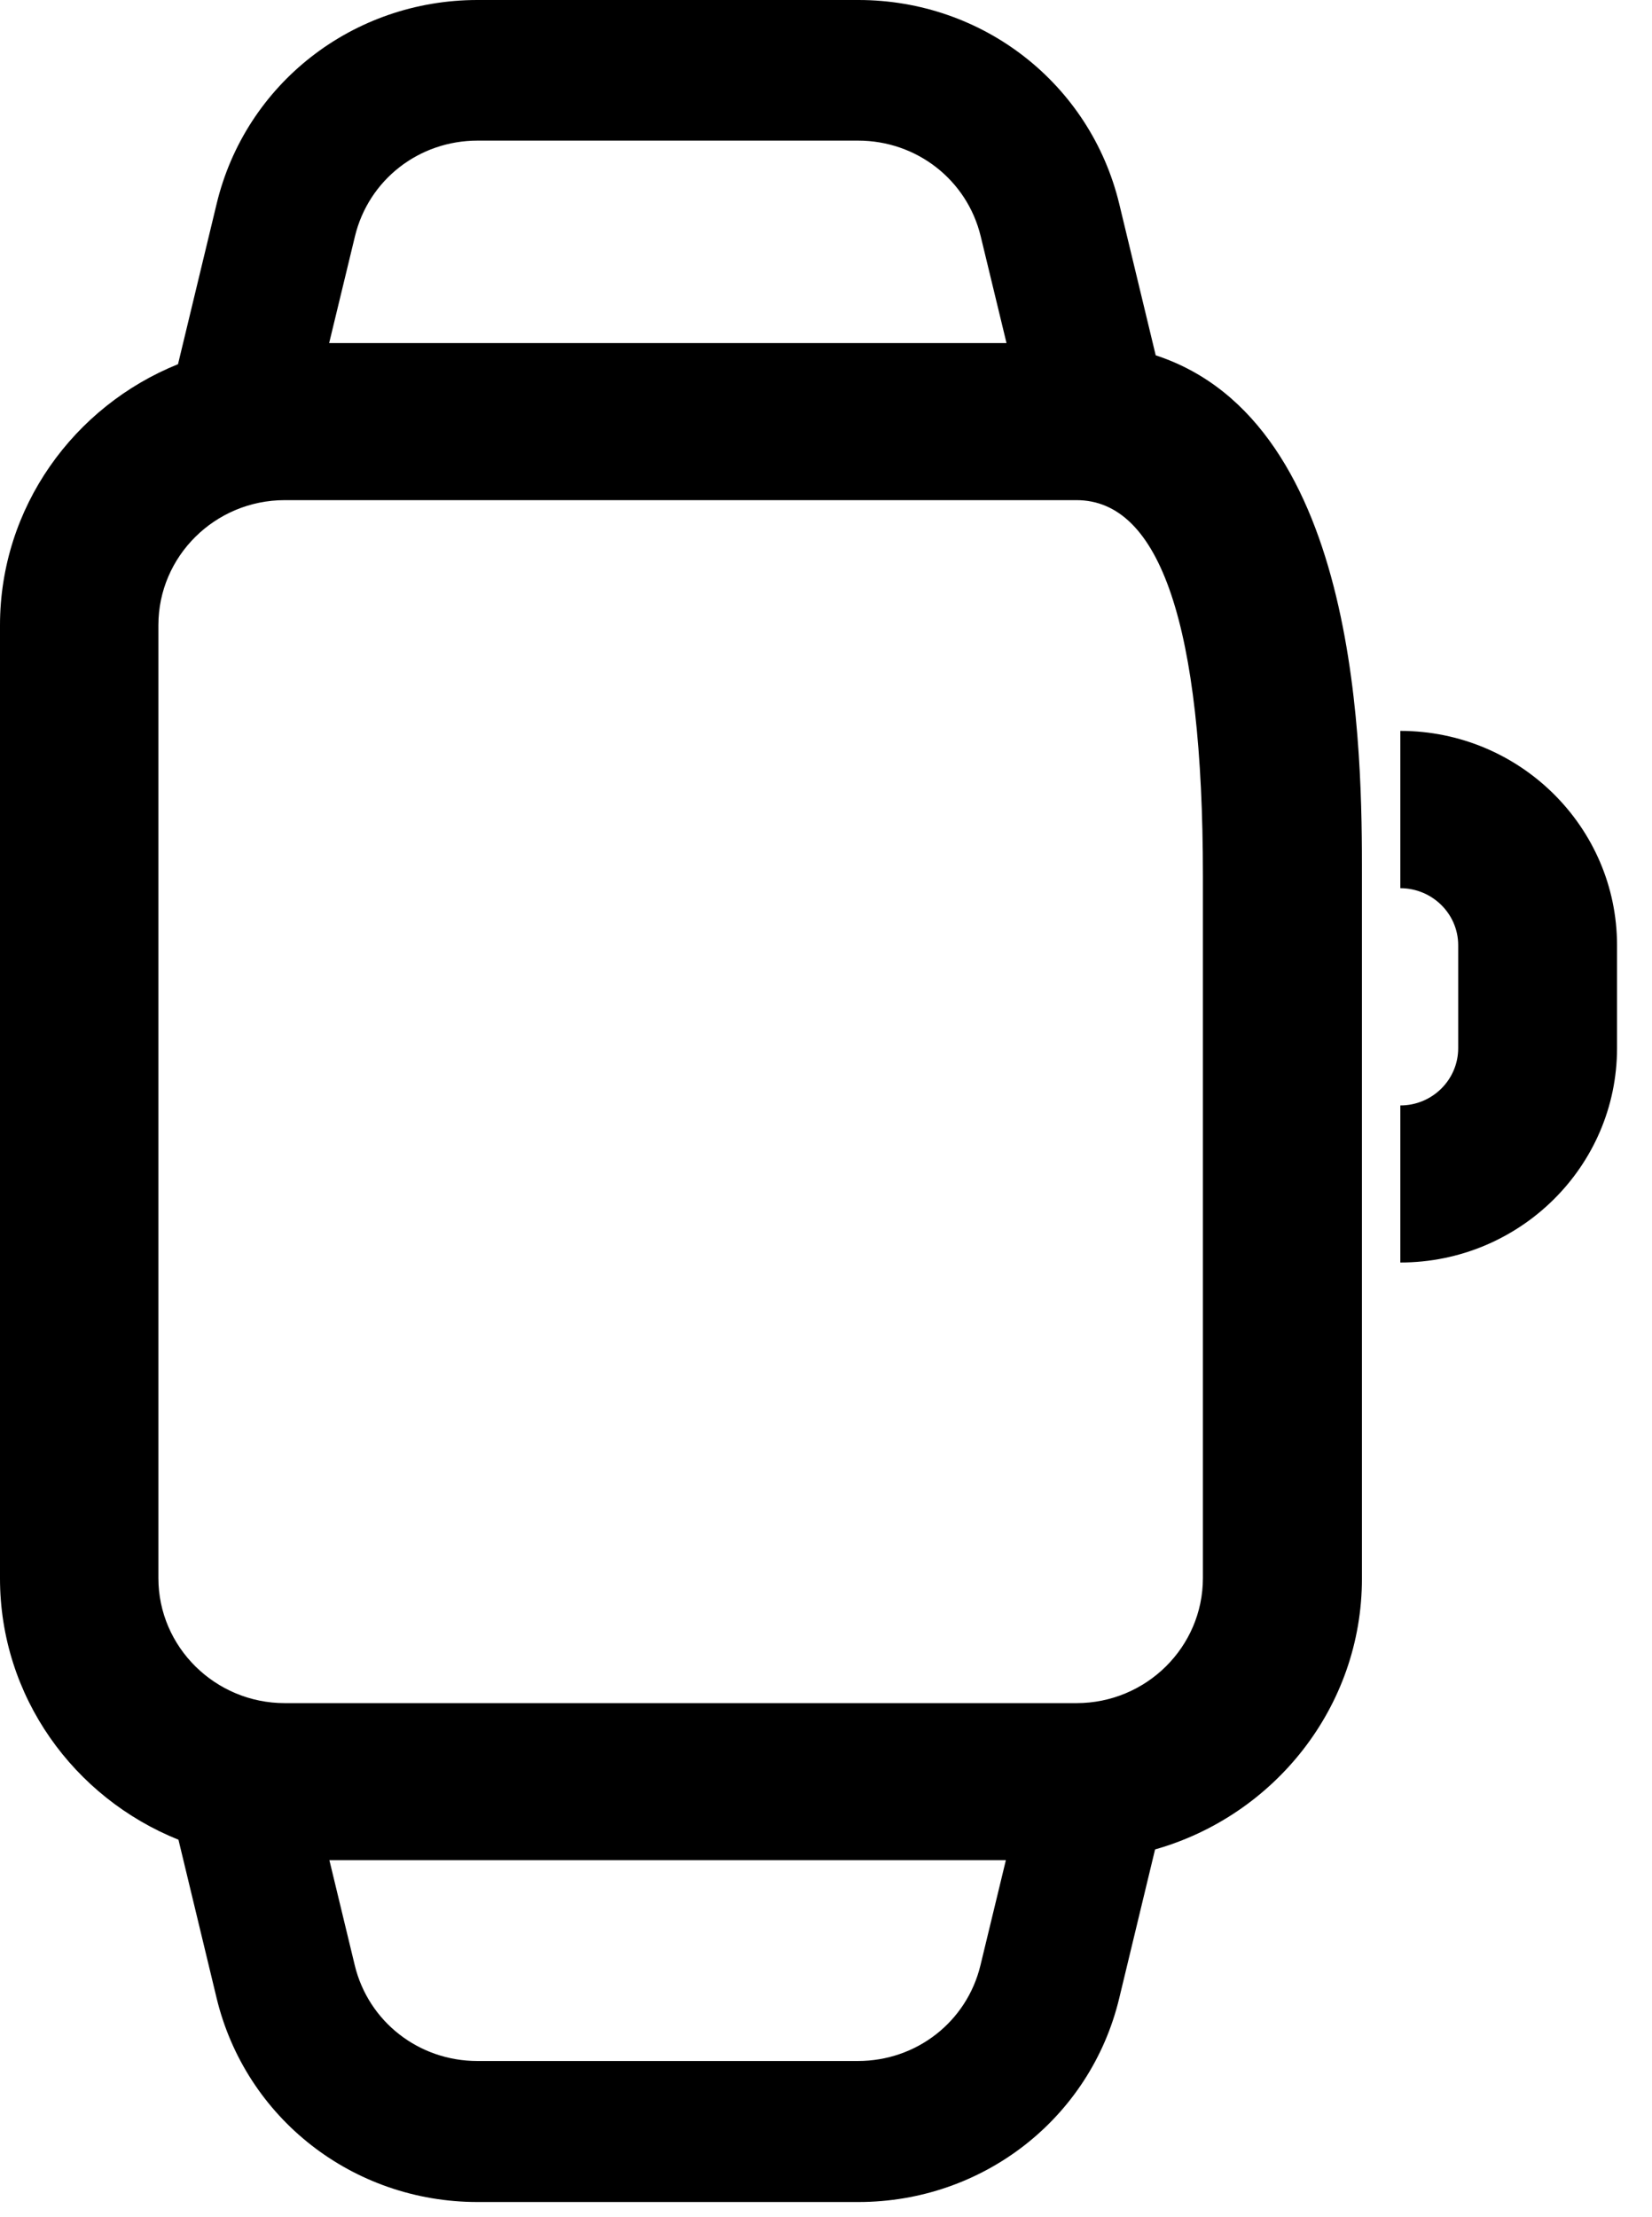
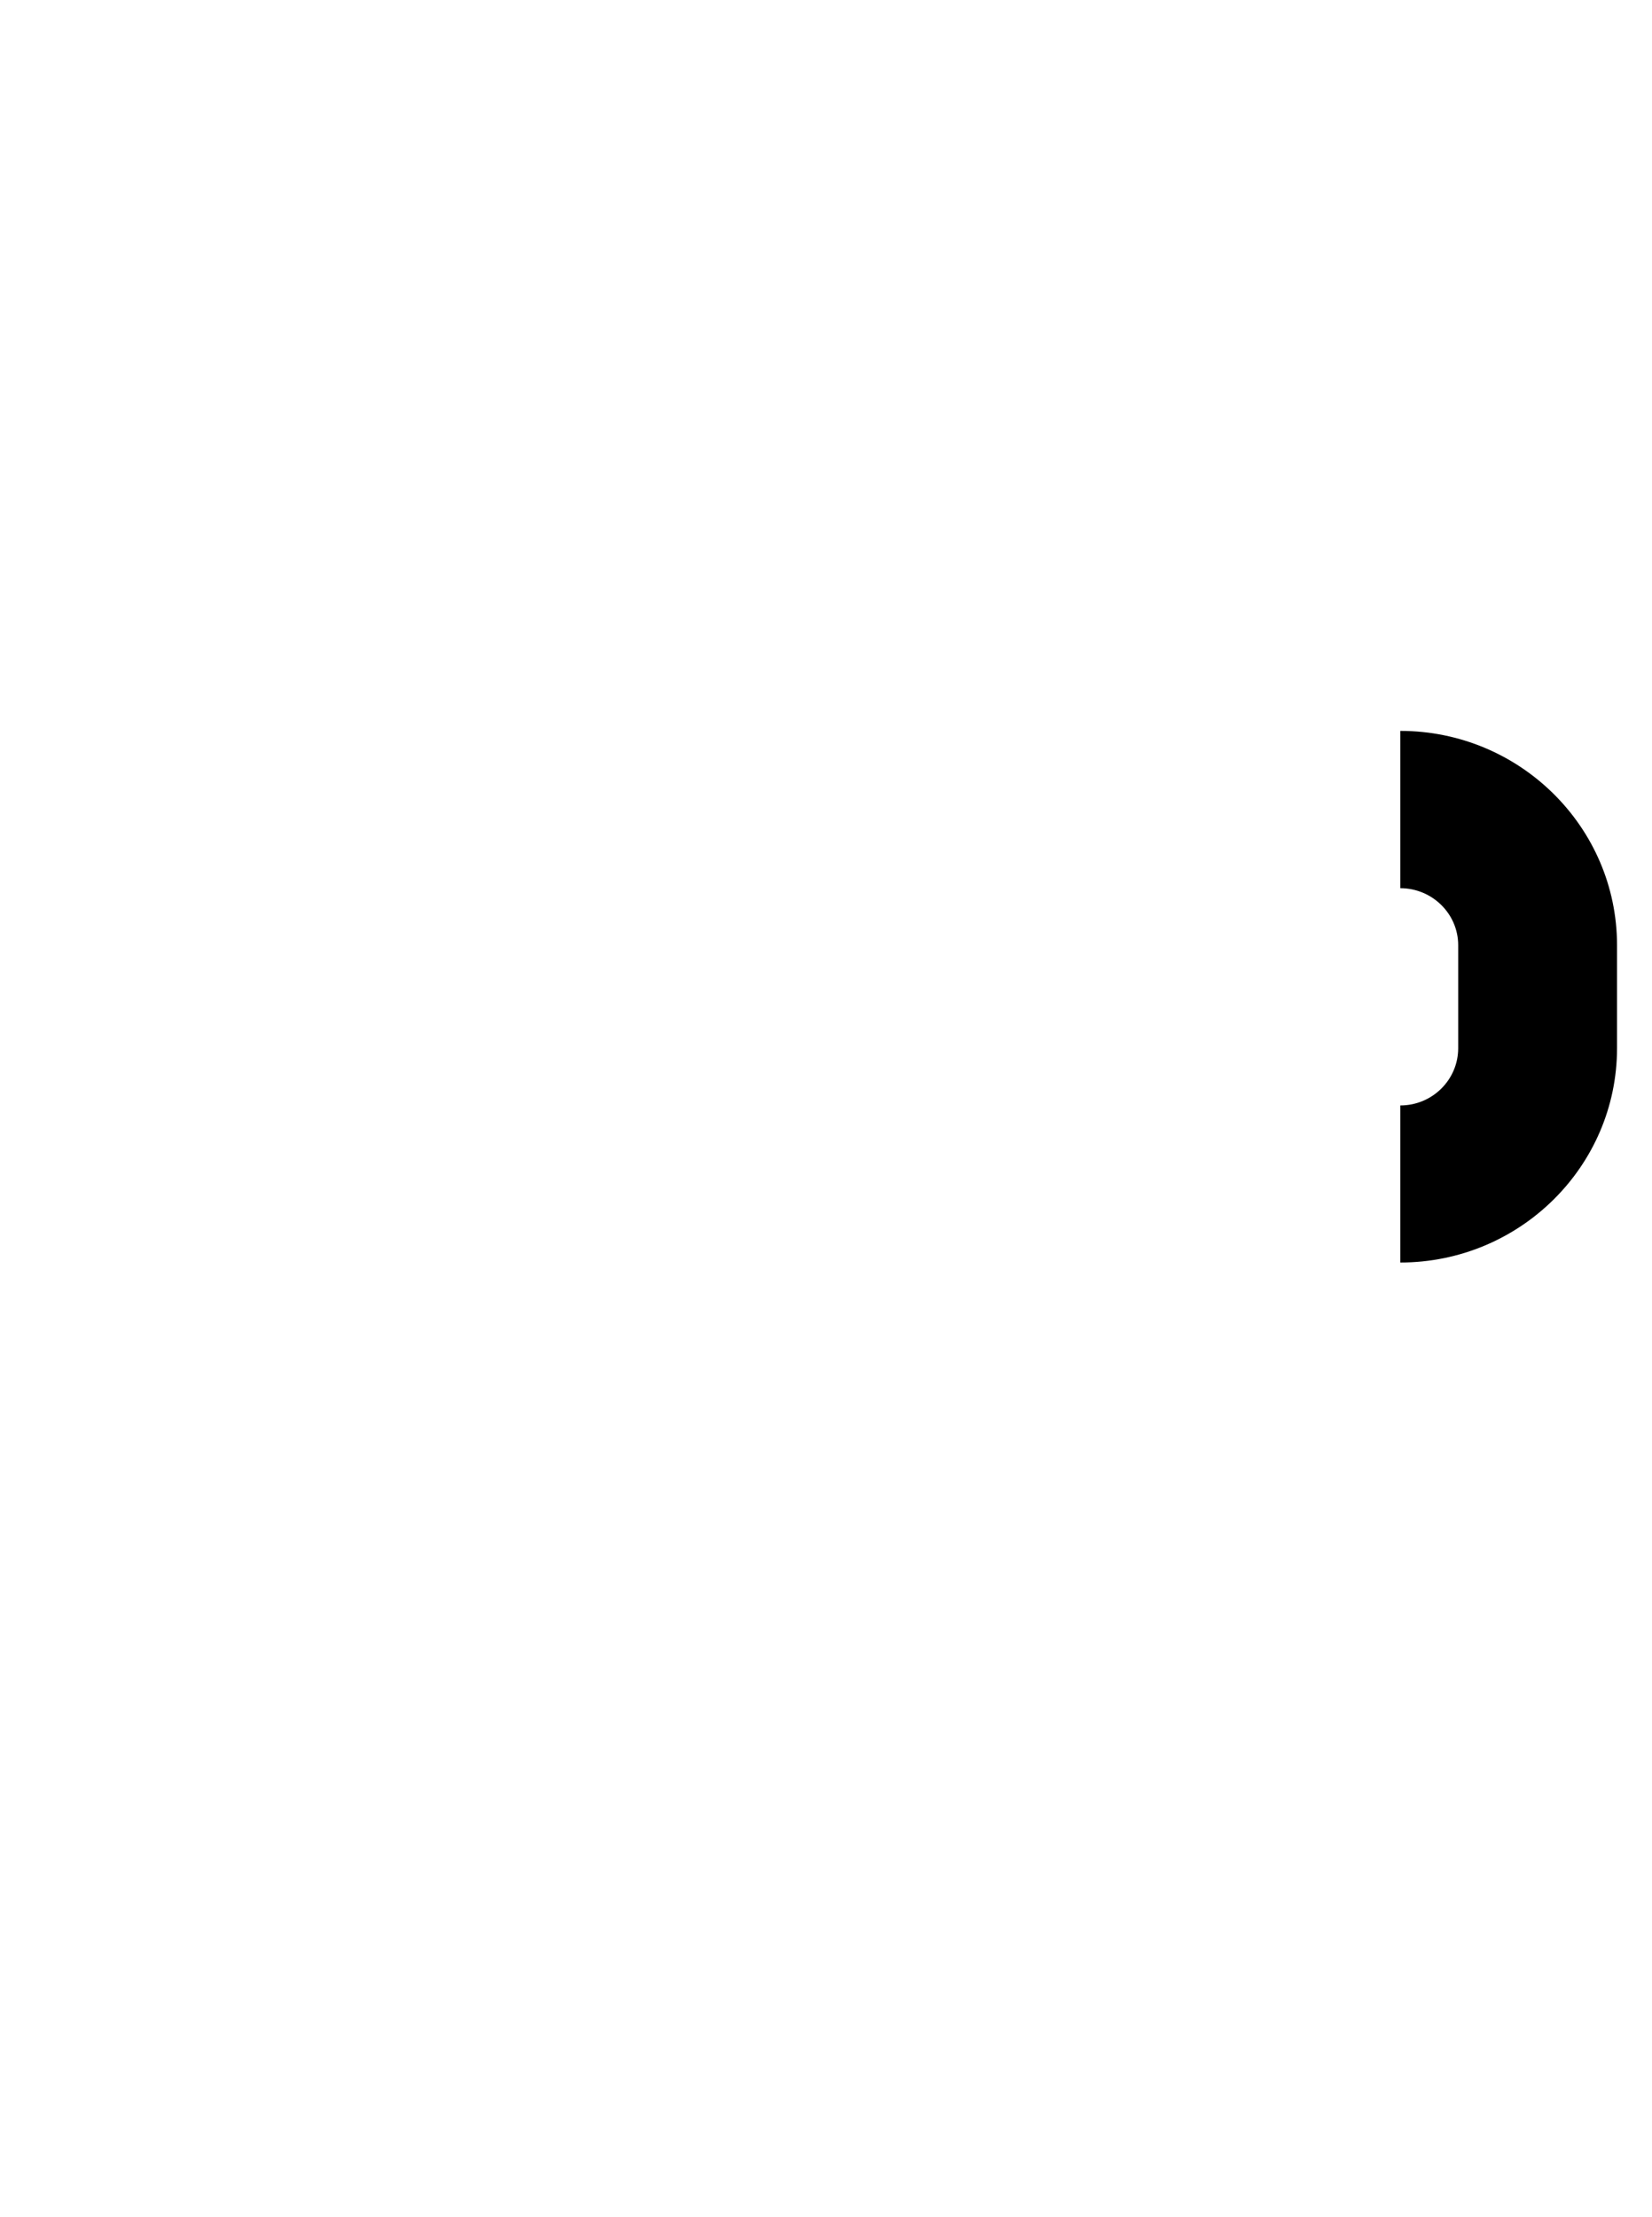
<svg xmlns="http://www.w3.org/2000/svg" width="41" height="55" viewBox="0 0 41 55" fill="none">
  <path d="M34.754 22.037C35.544 22.037 36.19 22.671 36.19 23.451V26.007C36.19 26.788 35.549 27.427 34.754 27.427V31.324C37.716 31.324 40.132 28.941 40.132 26.007V23.451C40.132 20.523 37.721 18.134 34.754 18.134V22.037Z" fill="black" />
-   <path d="M28.683 8.816L27.777 5.055C27.056 2.08 24.397 0 21.303 0H11.851C8.757 0 6.093 2.08 5.377 5.055L4.418 9.036C1.833 10.078 0 12.587 0 15.515V39.16C0 42.094 1.833 44.603 4.429 45.645L5.377 49.579C6.098 52.554 8.757 54.634 11.851 54.634H21.303C24.397 54.634 27.062 52.554 27.777 49.579L28.667 45.886C31.623 45.048 33.801 42.356 33.801 39.166V21.723C33.801 18.789 33.801 10.492 28.683 8.816ZM11.846 3.489H21.298C22.749 3.489 24 4.463 24.339 5.861L24.98 8.512H8.169L8.81 5.861C9.149 4.463 10.395 3.489 11.851 3.489H11.846ZM21.298 51.135H11.846C10.395 51.135 9.144 50.16 8.805 48.762L8.175 46.153H24.964L24.333 48.762C23.994 50.16 22.749 51.135 21.292 51.135H21.298ZM29.854 39.155C29.854 40.863 28.45 42.256 26.717 42.256H7.067C5.34 42.256 3.931 40.863 3.931 39.155V15.51C3.931 13.803 5.335 12.409 7.067 12.409H26.717C28.799 12.409 29.854 15.542 29.854 21.723V39.16V39.155Z" fill="black" />
</svg>